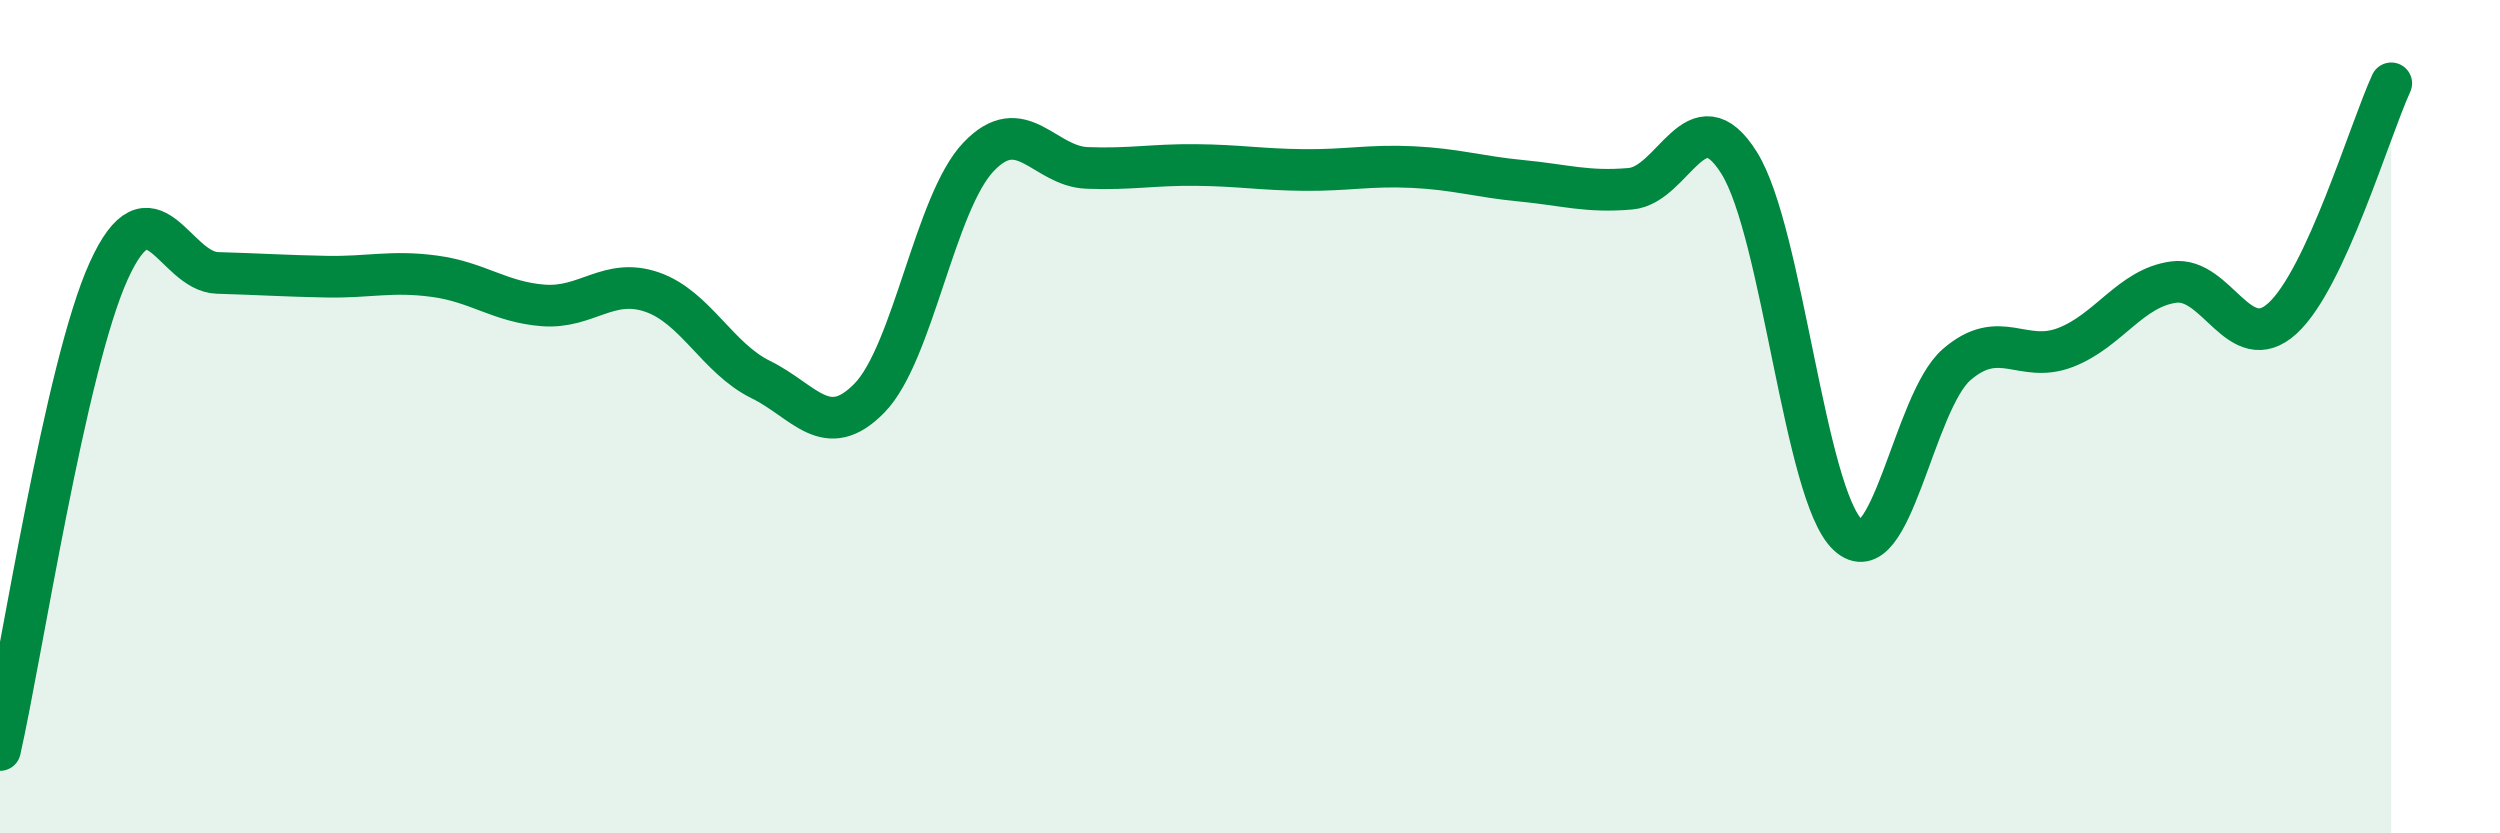
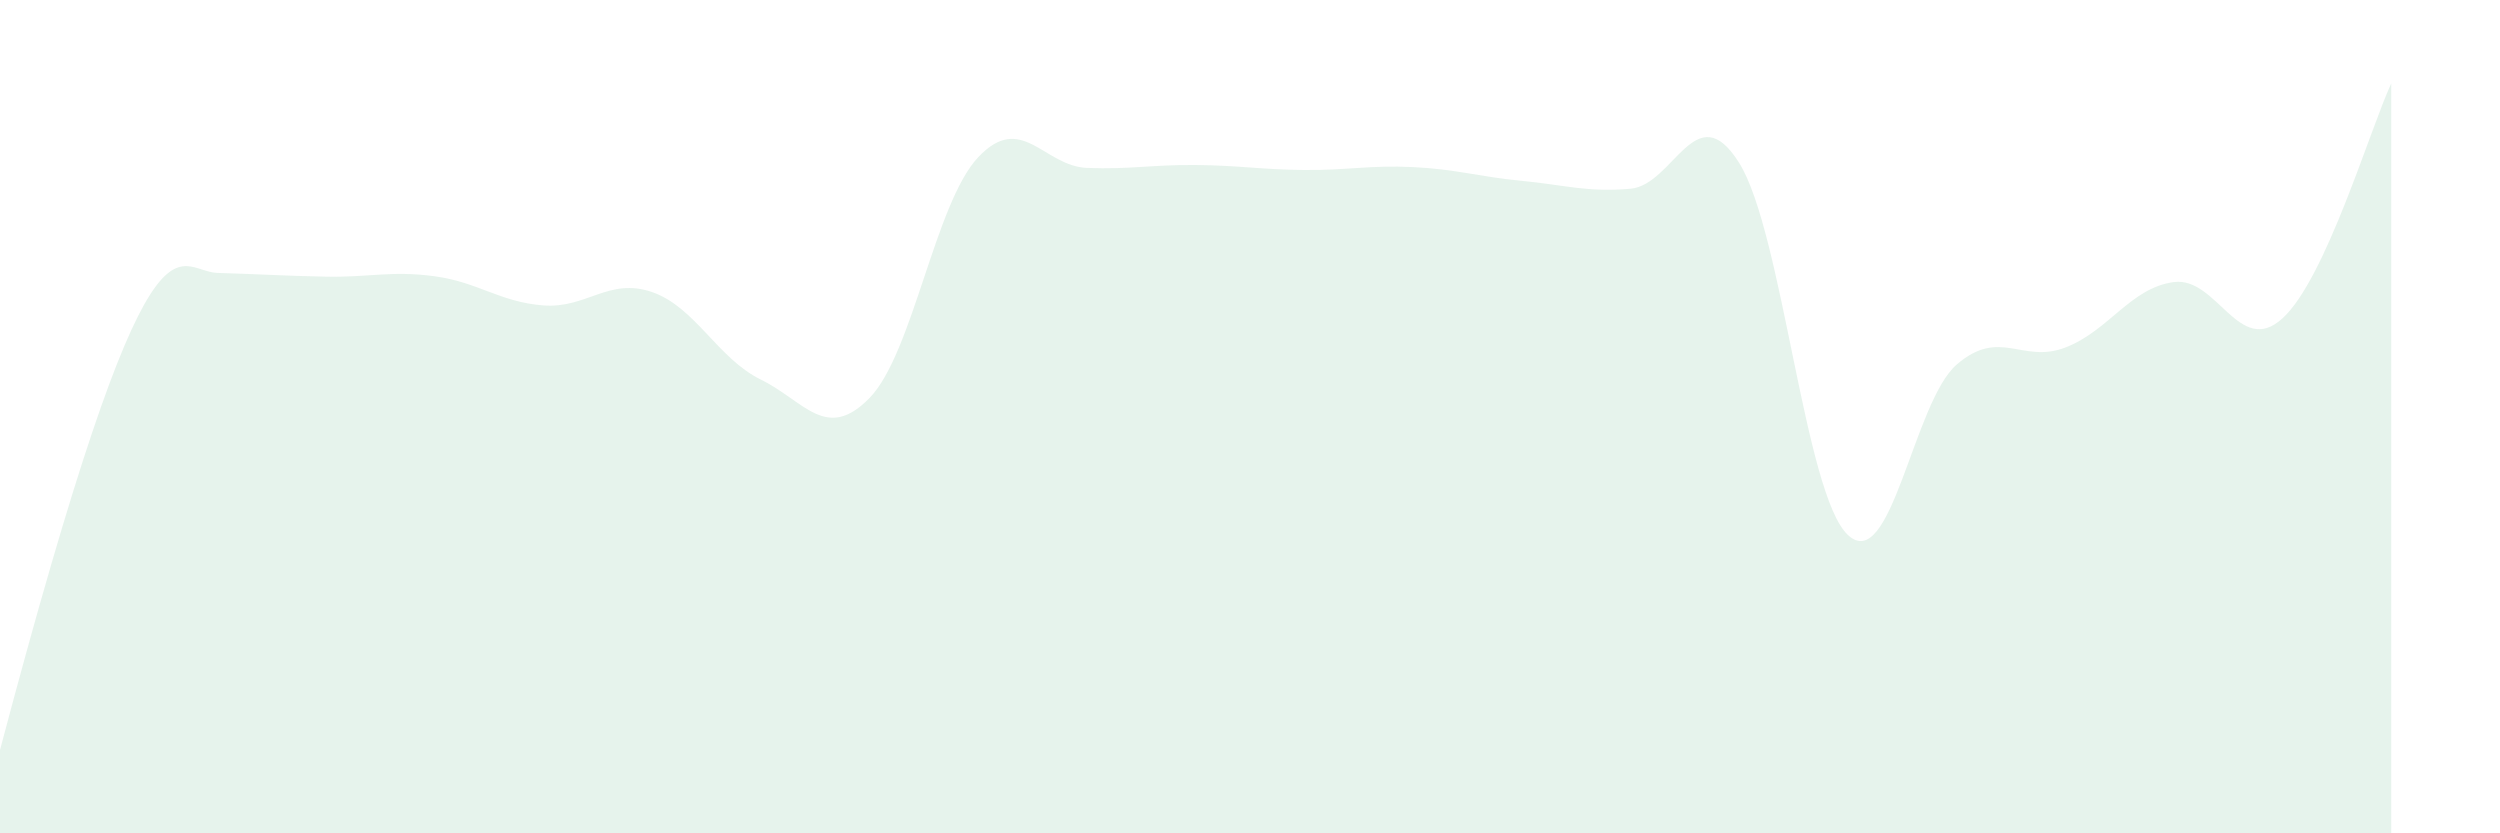
<svg xmlns="http://www.w3.org/2000/svg" width="60" height="20" viewBox="0 0 60 20">
-   <path d="M 0,18 C 0.52,15.7 1.57,8.79 2.61,6.5 C 3.65,4.21 4.18,6.52 5.22,6.55 C 6.26,6.58 6.79,6.62 7.83,6.64 C 8.87,6.66 9.39,6.49 10.43,6.63 C 11.47,6.77 12,7.25 13.04,7.33 C 14.08,7.41 14.61,6.65 15.65,7.01 C 16.69,7.37 17.22,8.6 18.26,9.11 C 19.3,9.62 19.83,10.62 20.87,9.55 C 21.91,8.48 22.44,4.87 23.48,3.77 C 24.52,2.67 25.05,3.99 26.09,4.03 C 27.13,4.07 27.66,3.95 28.7,3.96 C 29.74,3.97 30.26,4.07 31.3,4.08 C 32.34,4.09 32.87,3.96 33.91,4.01 C 34.95,4.06 35.48,4.24 36.52,4.34 C 37.56,4.44 38.09,4.62 39.13,4.53 C 40.17,4.44 40.7,2.25 41.74,3.91 C 42.78,5.57 43.31,11.87 44.35,12.84 C 45.39,13.81 45.92,9.65 46.96,8.75 C 48,7.85 48.53,8.74 49.57,8.34 C 50.61,7.94 51.13,6.91 52.17,6.77 C 53.21,6.63 53.74,8.59 54.78,7.64 C 55.82,6.69 56.87,3.13 57.39,2L57.39 20L0 20Z" fill="#008740" opacity="0.1" stroke-linecap="round" stroke-linejoin="round" />
-   <path d="M 0,18 C 0.52,15.7 1.57,8.79 2.61,6.5 C 3.65,4.21 4.18,6.52 5.22,6.55 C 6.26,6.58 6.79,6.62 7.83,6.64 C 8.87,6.66 9.39,6.49 10.43,6.63 C 11.47,6.77 12,7.25 13.04,7.33 C 14.08,7.41 14.61,6.65 15.65,7.01 C 16.69,7.37 17.22,8.6 18.26,9.11 C 19.3,9.62 19.83,10.62 20.87,9.55 C 21.91,8.48 22.44,4.87 23.48,3.77 C 24.52,2.67 25.05,3.99 26.09,4.03 C 27.13,4.07 27.66,3.95 28.7,3.96 C 29.74,3.97 30.26,4.07 31.3,4.08 C 32.34,4.09 32.87,3.96 33.91,4.01 C 34.95,4.06 35.48,4.24 36.52,4.34 C 37.56,4.44 38.09,4.62 39.13,4.53 C 40.17,4.44 40.7,2.25 41.74,3.91 C 42.78,5.57 43.31,11.87 44.35,12.84 C 45.39,13.81 45.92,9.65 46.96,8.75 C 48,7.85 48.53,8.74 49.57,8.34 C 50.61,7.94 51.13,6.91 52.17,6.77 C 53.21,6.63 53.74,8.59 54.78,7.64 C 55.82,6.69 56.87,3.13 57.39,2" stroke="#008740" stroke-width="1" fill="none" stroke-linecap="round" stroke-linejoin="round" />
+   <path d="M 0,18 C 3.65,4.21 4.18,6.52 5.22,6.55 C 6.26,6.58 6.79,6.62 7.83,6.64 C 8.87,6.66 9.39,6.49 10.43,6.63 C 11.47,6.77 12,7.25 13.04,7.33 C 14.08,7.41 14.61,6.65 15.65,7.01 C 16.69,7.37 17.22,8.6 18.26,9.11 C 19.3,9.62 19.83,10.62 20.87,9.55 C 21.91,8.48 22.44,4.87 23.48,3.77 C 24.52,2.67 25.05,3.99 26.09,4.03 C 27.13,4.07 27.66,3.95 28.7,3.96 C 29.74,3.97 30.26,4.07 31.3,4.08 C 32.34,4.09 32.87,3.96 33.91,4.01 C 34.95,4.06 35.48,4.24 36.52,4.34 C 37.56,4.44 38.09,4.62 39.13,4.53 C 40.17,4.44 40.7,2.25 41.74,3.91 C 42.78,5.57 43.31,11.87 44.35,12.84 C 45.39,13.81 45.92,9.65 46.96,8.75 C 48,7.85 48.53,8.74 49.57,8.34 C 50.61,7.94 51.13,6.91 52.17,6.77 C 53.21,6.63 53.74,8.59 54.78,7.64 C 55.82,6.69 56.87,3.13 57.39,2L57.39 20L0 20Z" fill="#008740" opacity="0.1" stroke-linecap="round" stroke-linejoin="round" />
</svg>